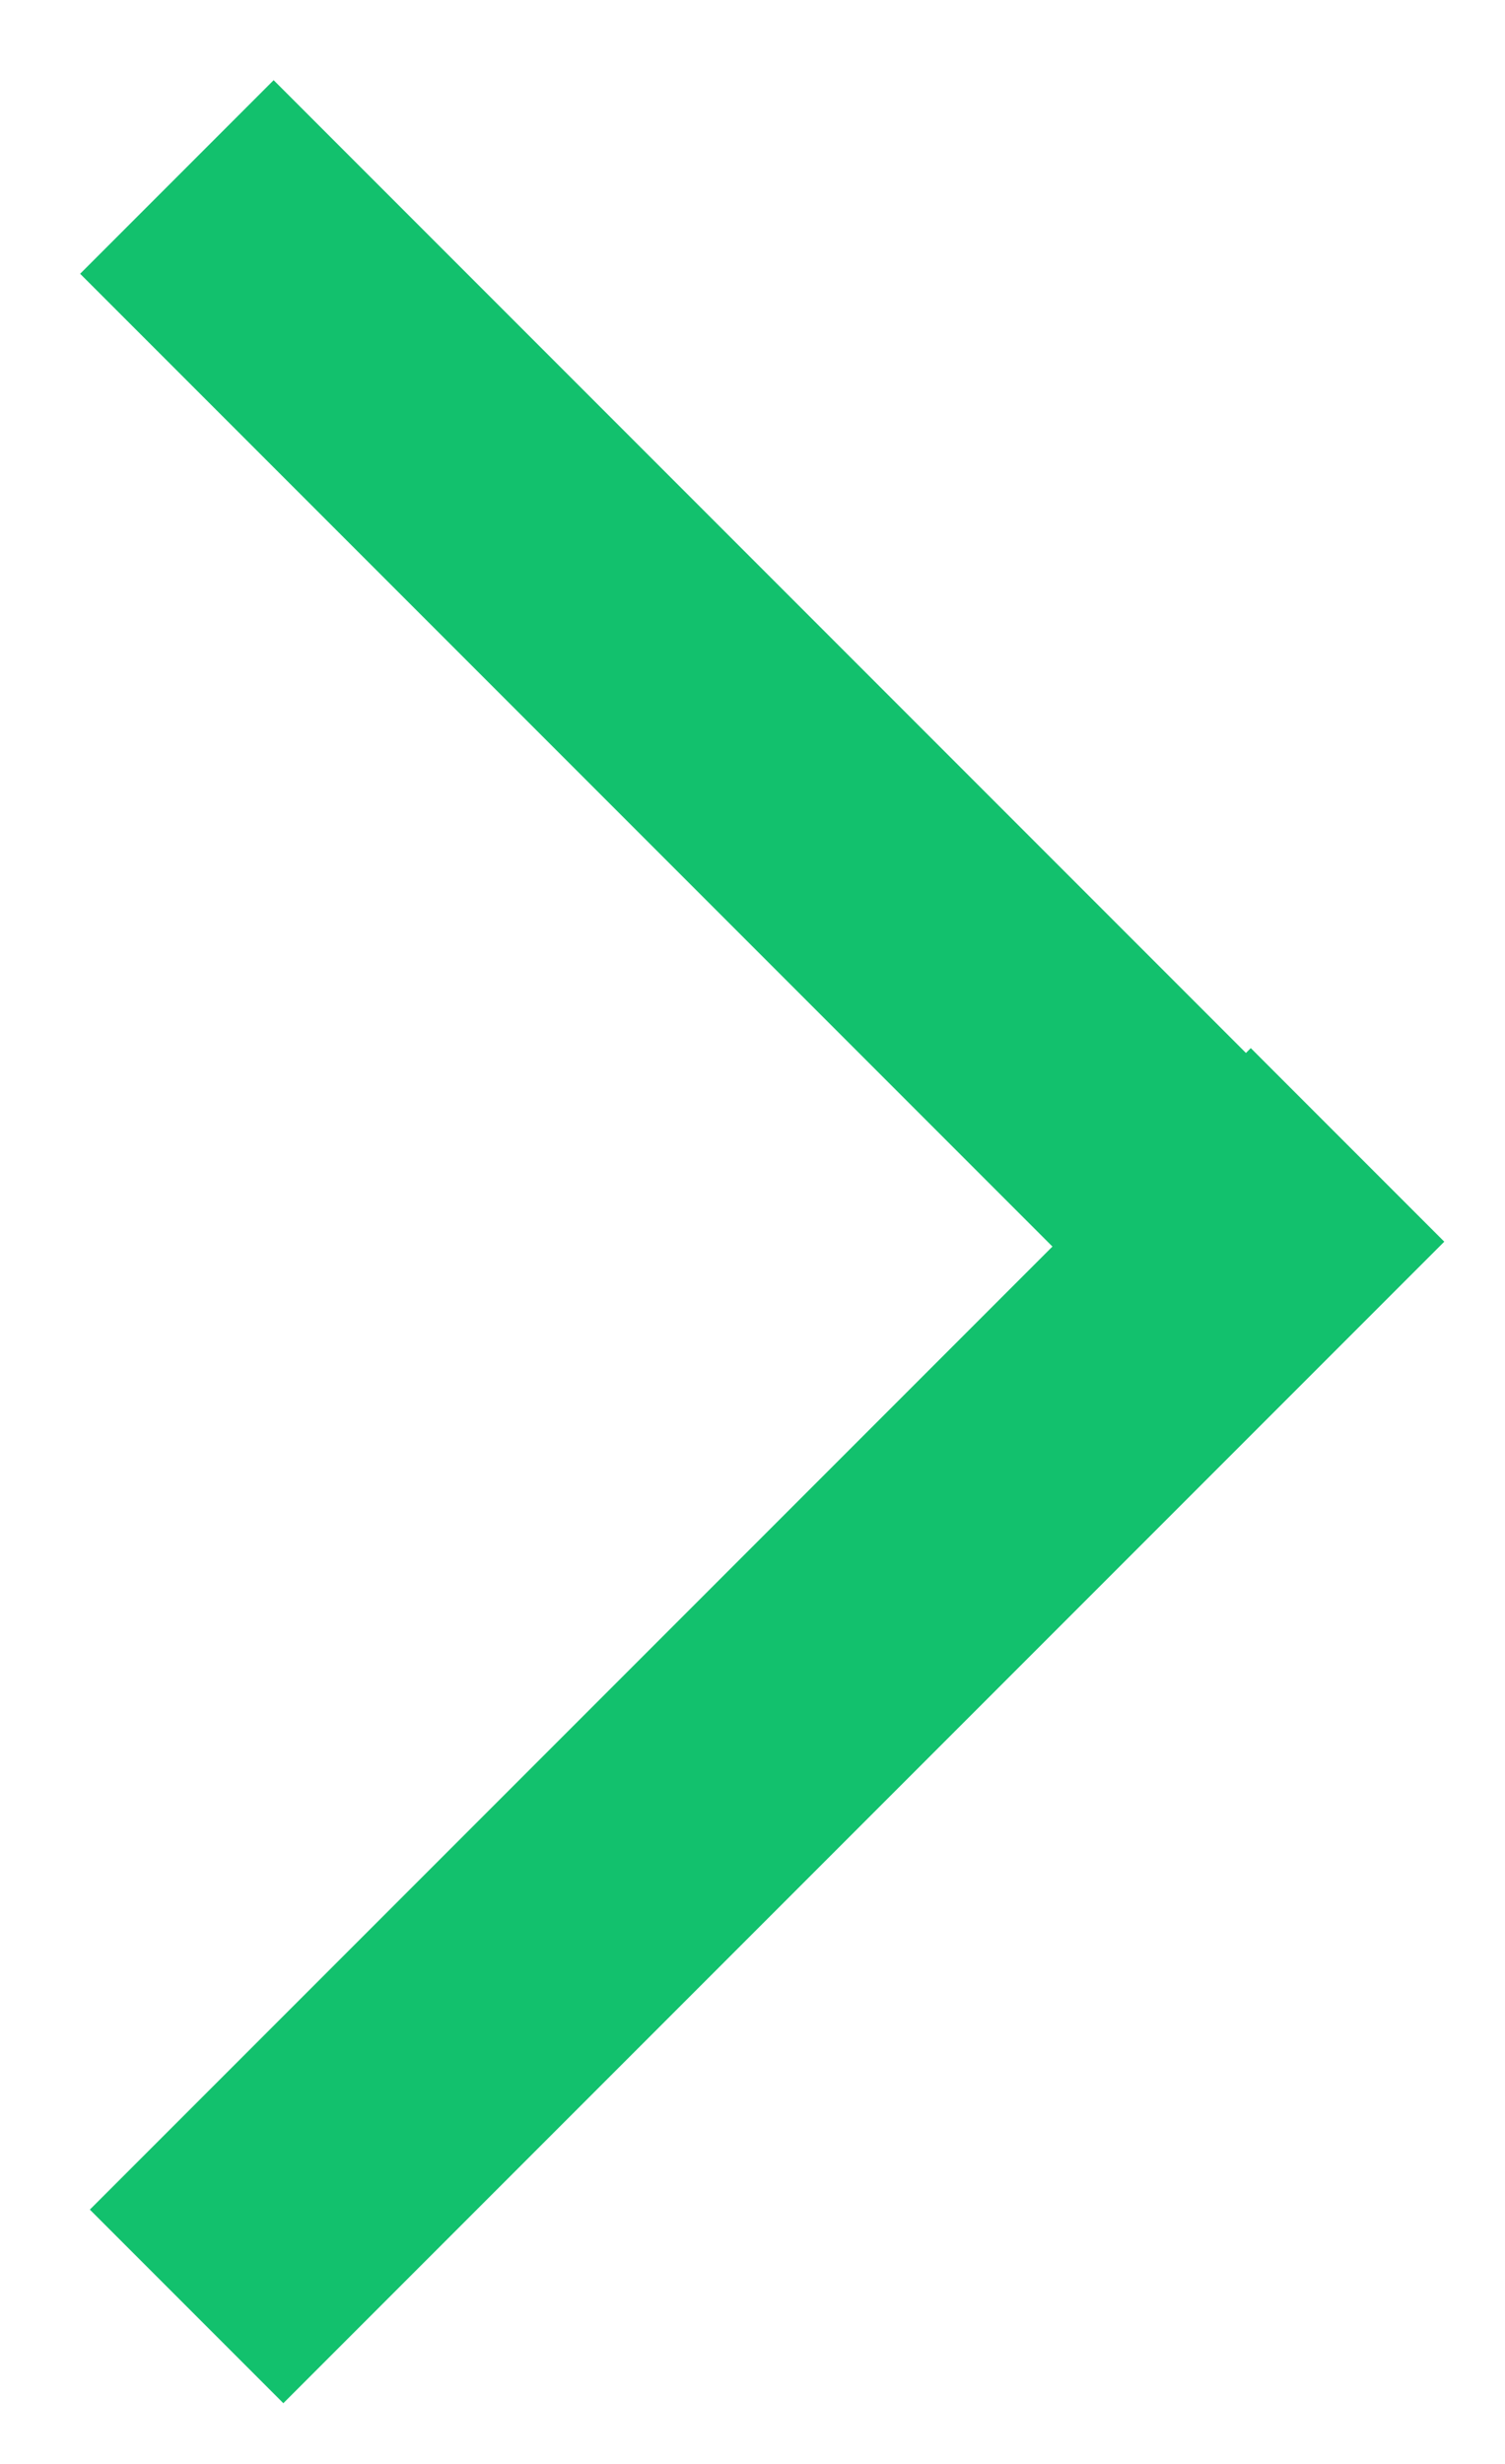
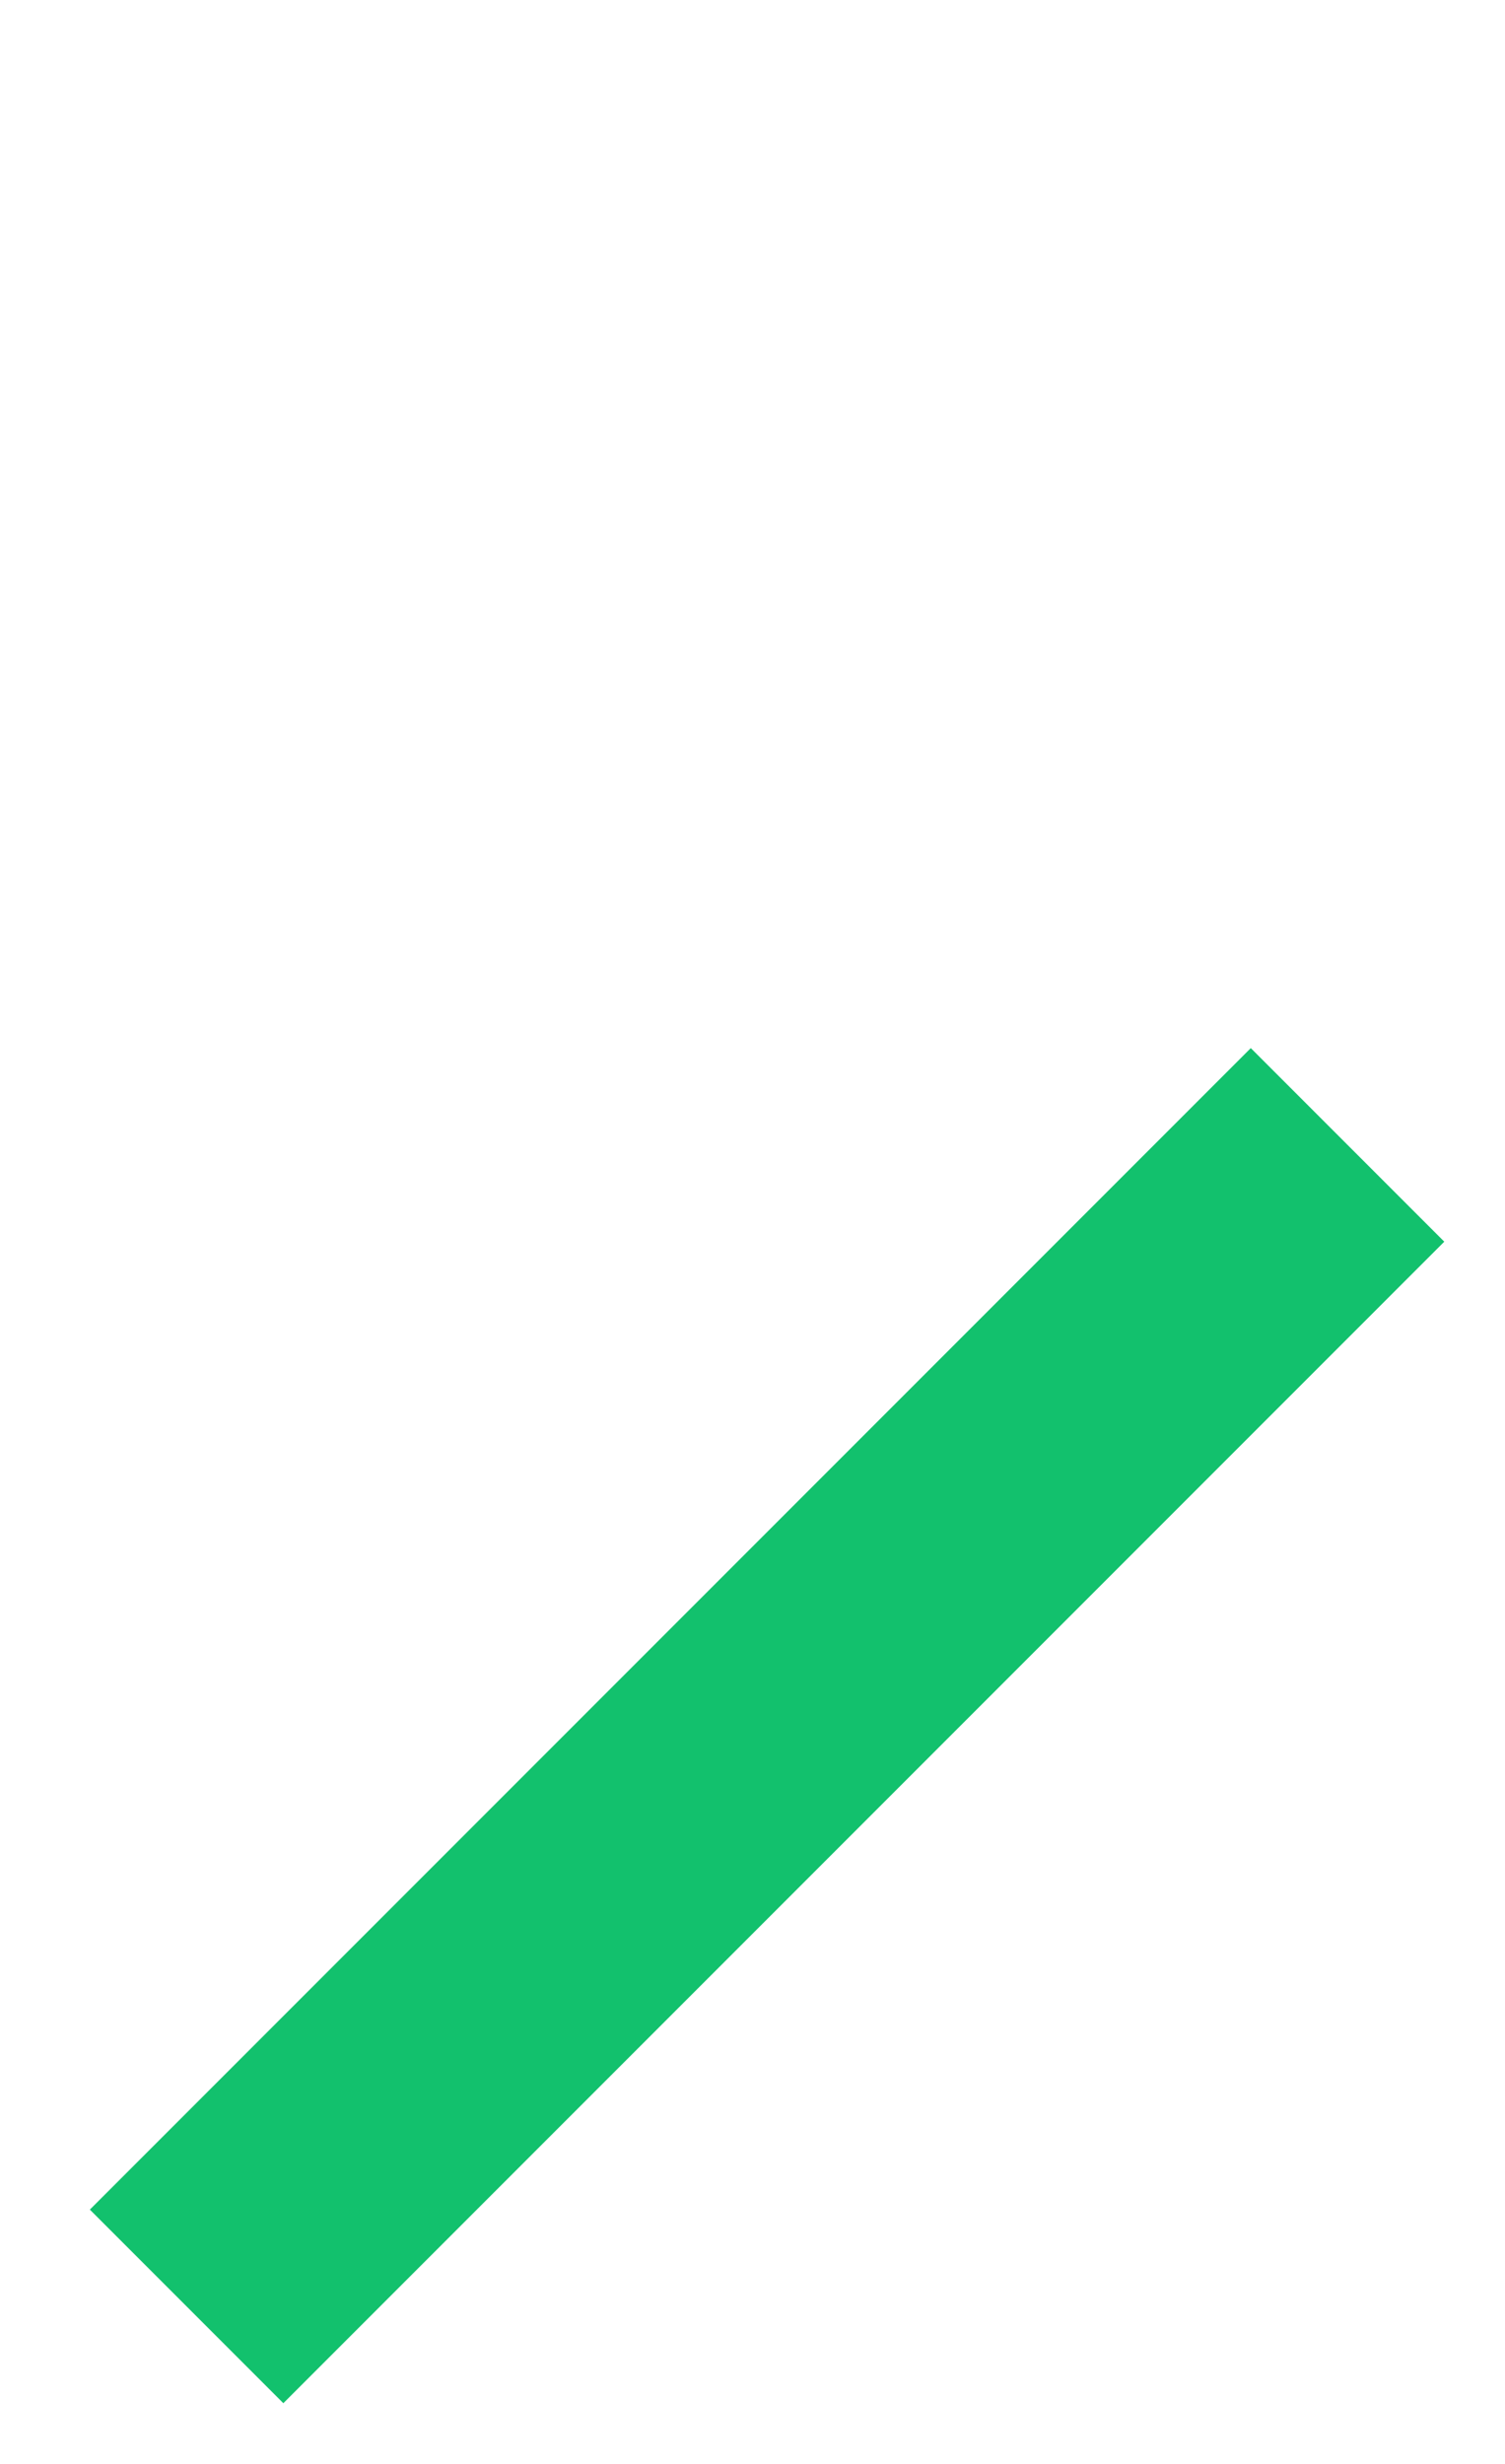
<svg xmlns="http://www.w3.org/2000/svg" width="11" height="18" viewBox="0 0 11 18" fill="none">
-   <path d="M9.071 9.071L2 2" stroke="#12C16D" stroke-width="2" stroke-linecap="square" />
  <path d="M2.071 16.142L9.142 9.071" stroke="#12C16D" stroke-width="2" stroke-linecap="square" />
</svg>